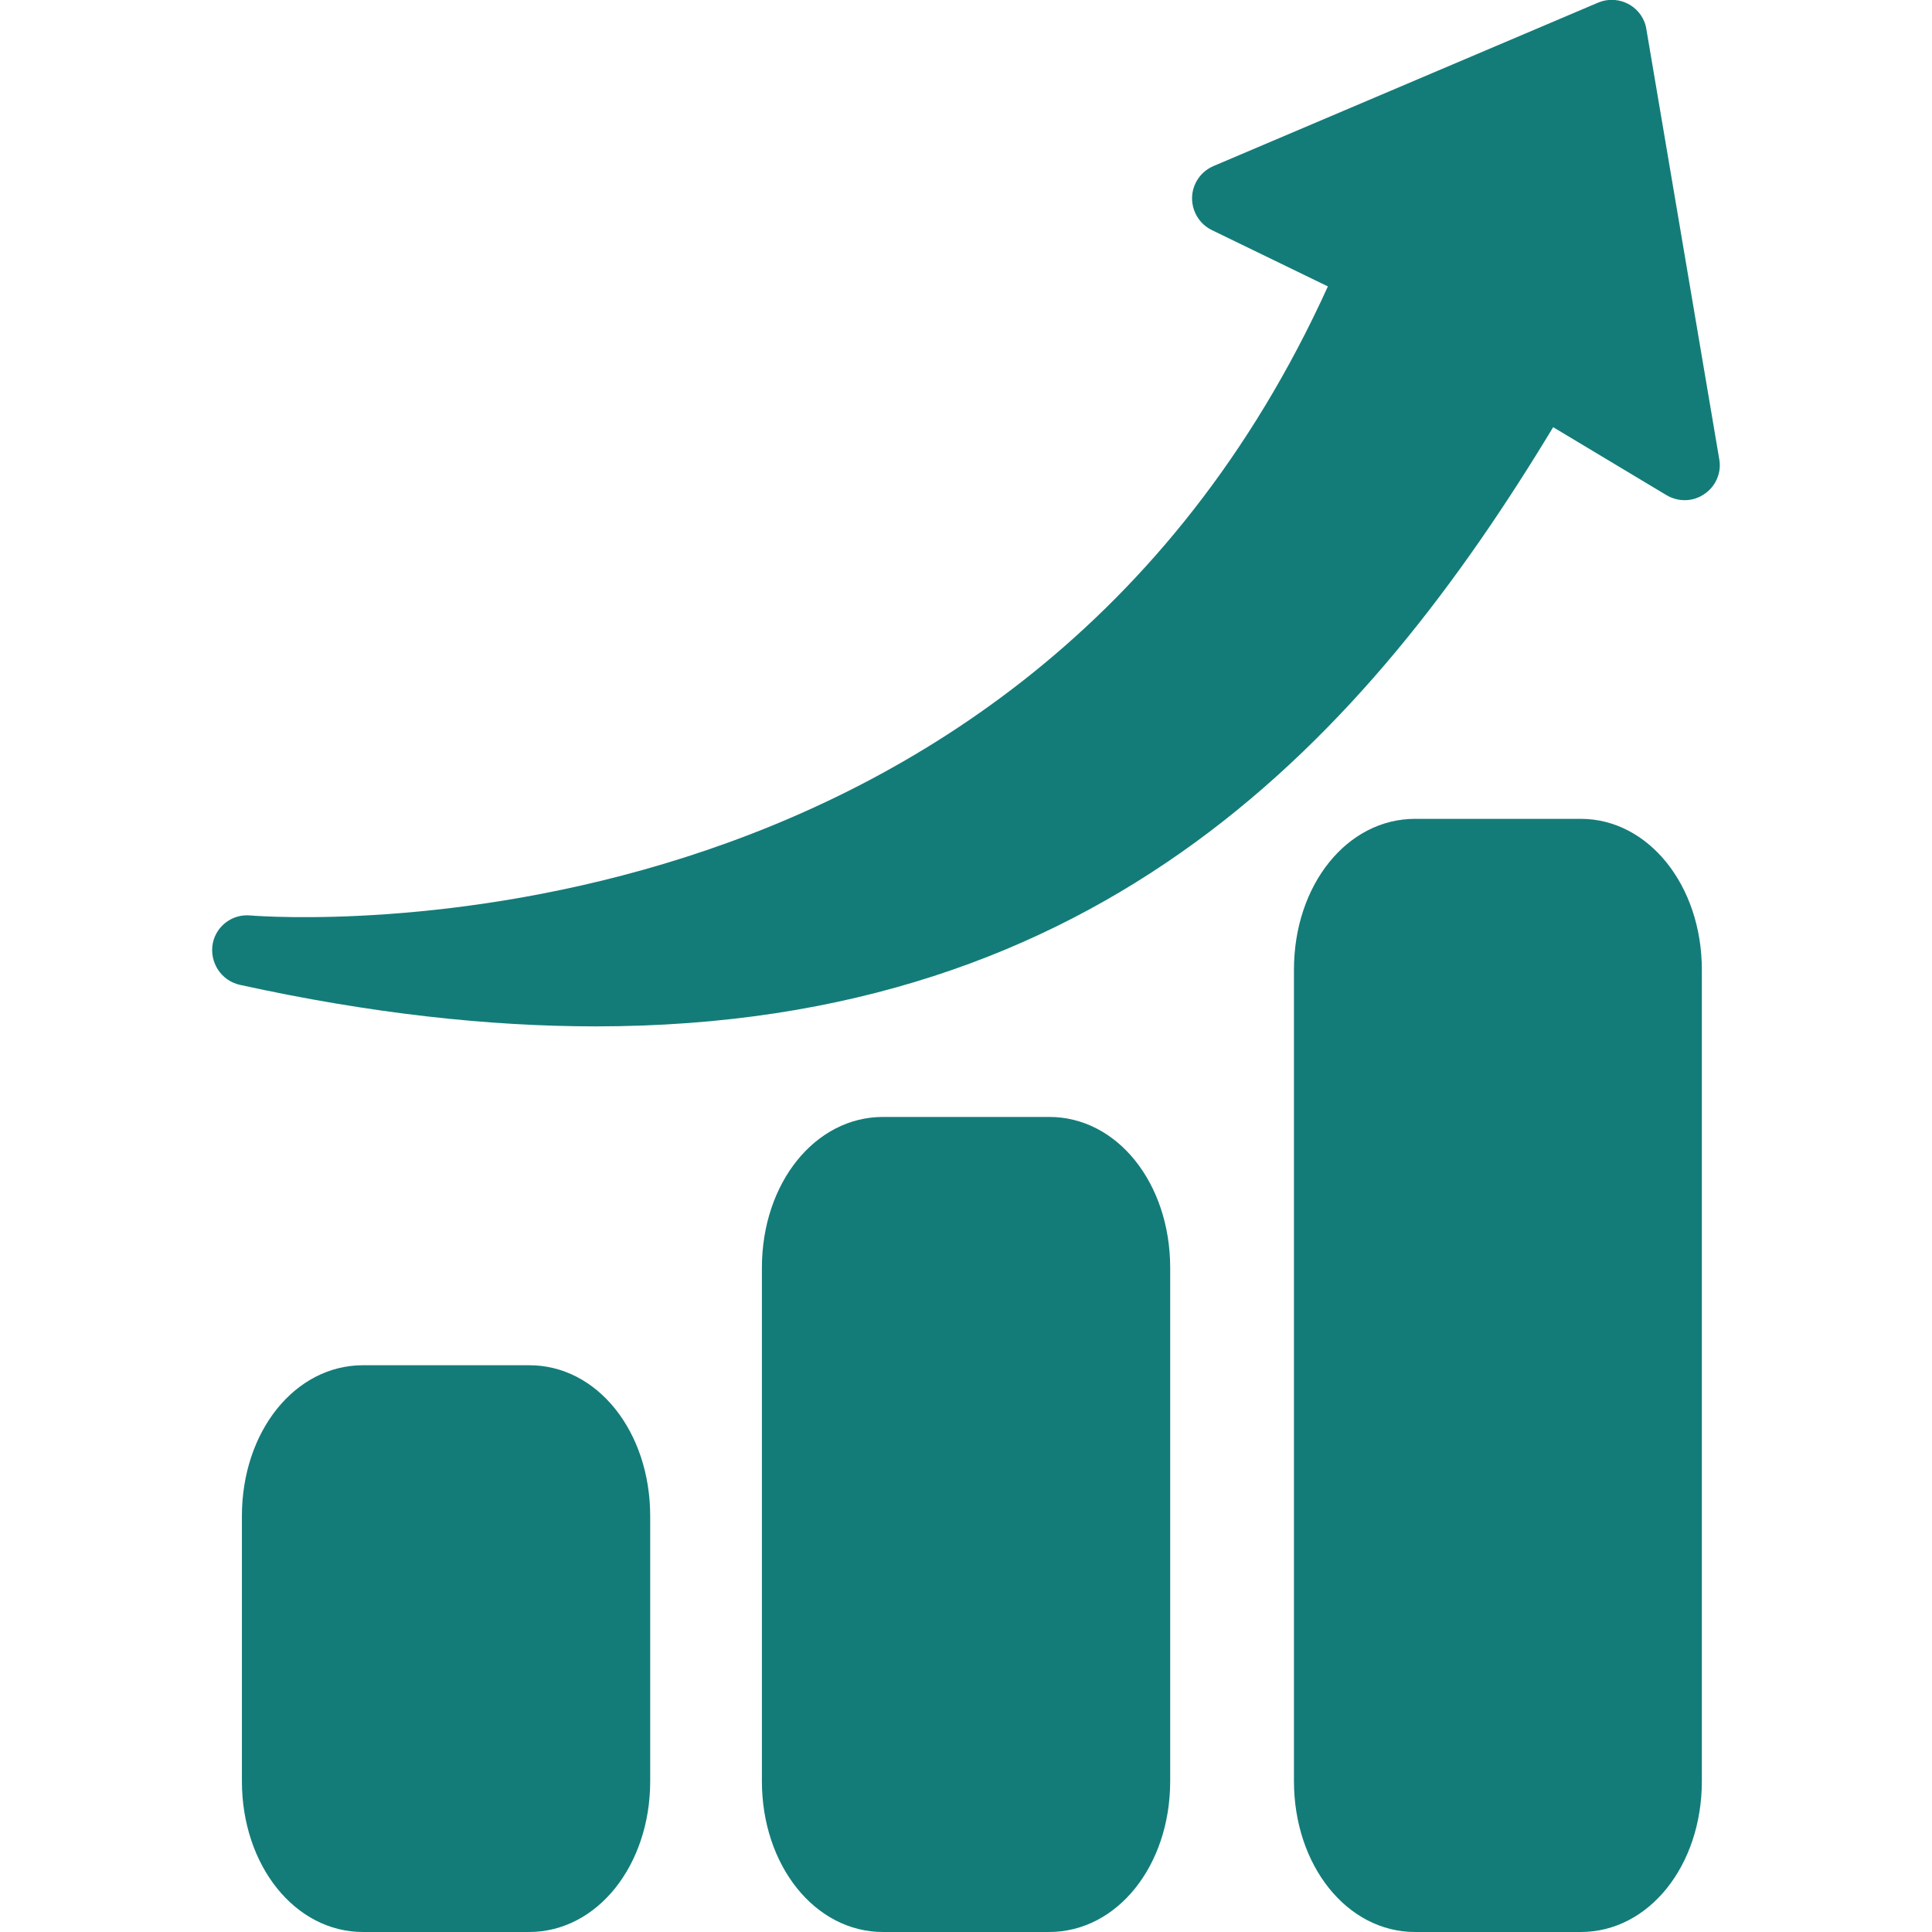
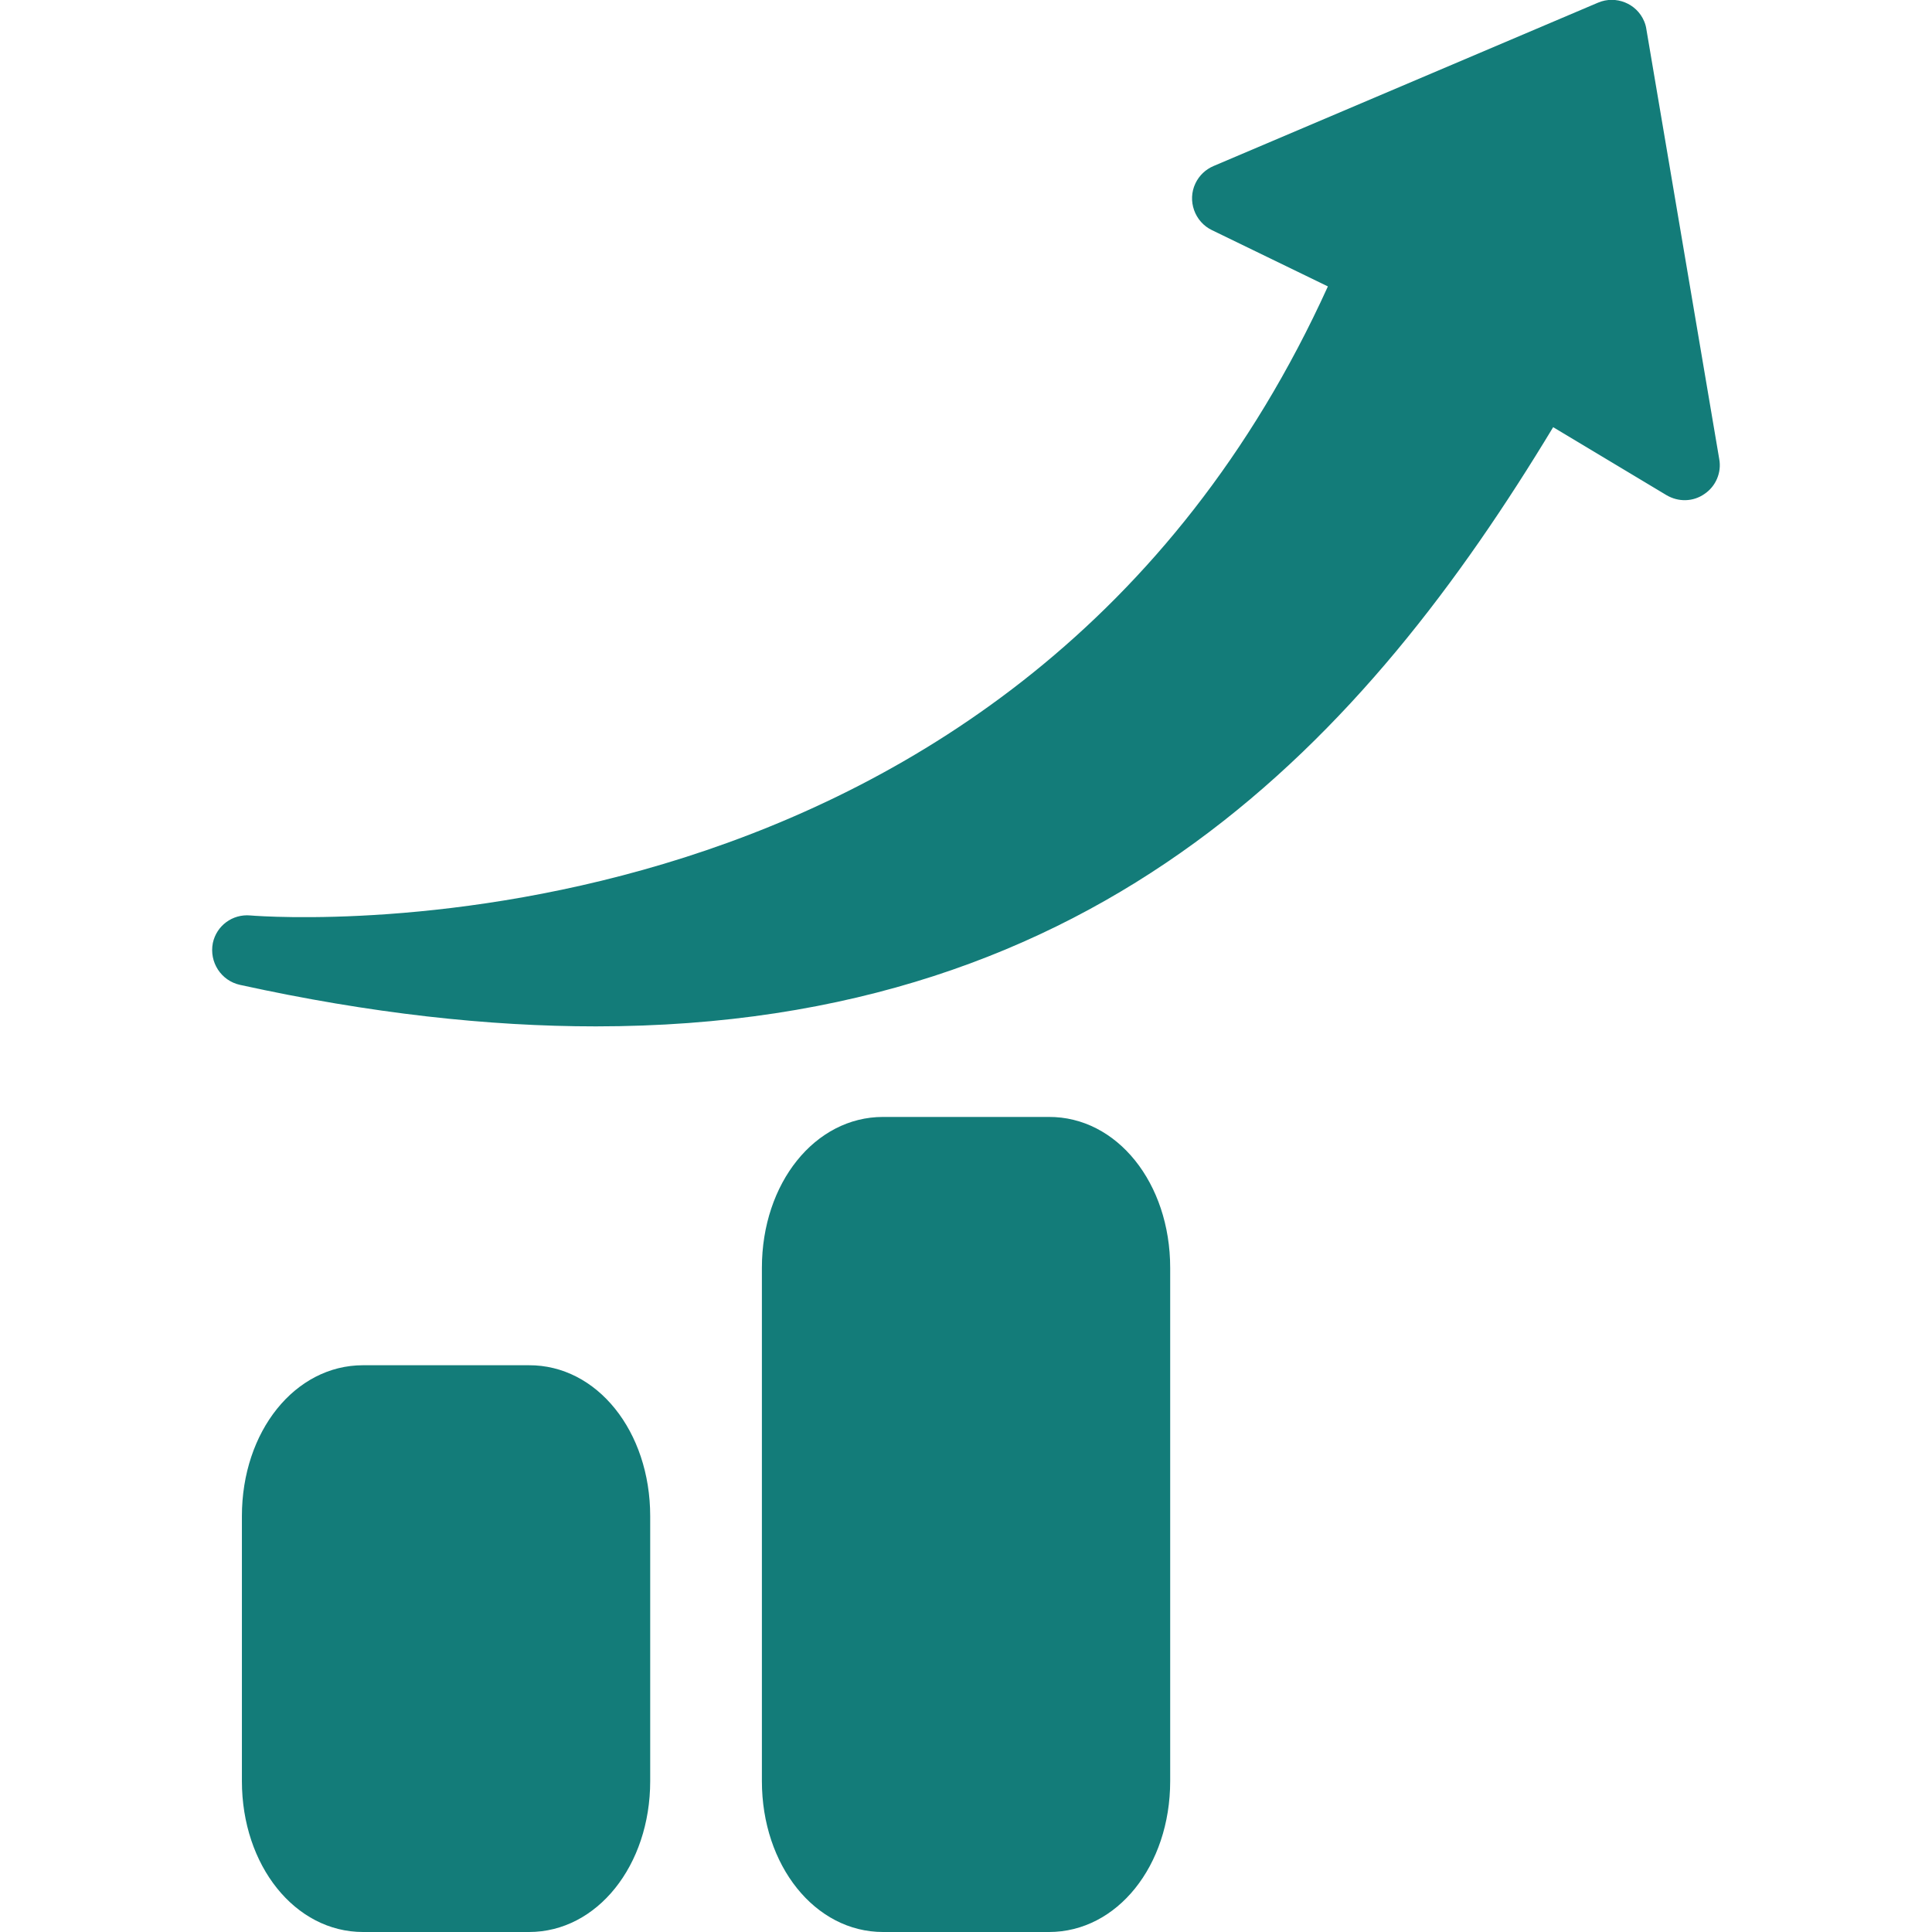
<svg xmlns="http://www.w3.org/2000/svg" width="48" height="48" viewBox="0 0 48 48" fill="none">
  <g clip-path="url(#clip0_7167_18045)">
-     <path d="M42.282 24.094V44.25C42.282 46.359 40.96 48 39.273 48H35.157C33.469 48 32.148 46.35 32.148 44.25V24.094C32.148 21.984 33.469 20.344 35.157 20.344H39.273C40.951 20.344 42.282 21.994 42.282 24.094Z" fill="#137C79" />
    <path d="M42.347 12.272C42.066 12.469 41.7 12.478 41.4 12.3L38.588 10.613C33.956 18.281 27.422 25.5 14.803 25.5C12.141 25.5 9.206 25.181 5.963 24.469C5.494 24.366 5.194 23.906 5.288 23.428C5.381 22.997 5.775 22.706 6.216 22.744C7.003 22.809 25.303 24.038 32.991 7.116L30.113 5.719C29.681 5.513 29.494 4.987 29.7 4.556C29.794 4.359 29.953 4.209 30.15 4.125L39.703 0.066C40.144 -0.122 40.66 0.084 40.847 0.525C40.875 0.591 40.894 0.656 40.903 0.722L42.713 11.4C42.778 11.738 42.628 12.084 42.347 12.272Z" fill="#137C79" />
    <path d="M29.073 31.5V44.25C29.073 46.359 27.751 48 26.063 48H21.938C20.251 48 18.929 46.35 18.929 44.25V31.5C18.929 29.391 20.251 27.75 21.938 27.75H26.054C27.751 27.741 29.073 29.391 29.073 31.5Z" fill="#137C79" />
    <path d="M16.154 37.669V44.25C16.154 46.35 14.832 48 13.144 48H9.019C7.332 48 6.01 46.35 6.01 44.25V37.669C6.01 35.559 7.332 33.919 9.019 33.919H13.135C14.832 33.909 16.154 35.559 16.154 37.669Z" fill="#137C79" />
  </g>
  <defs>
    <clipPath id="clip0_7167_18045">
      <rect width="48" height="48" fill="white" />
    </clipPath>
  </defs>
</svg>